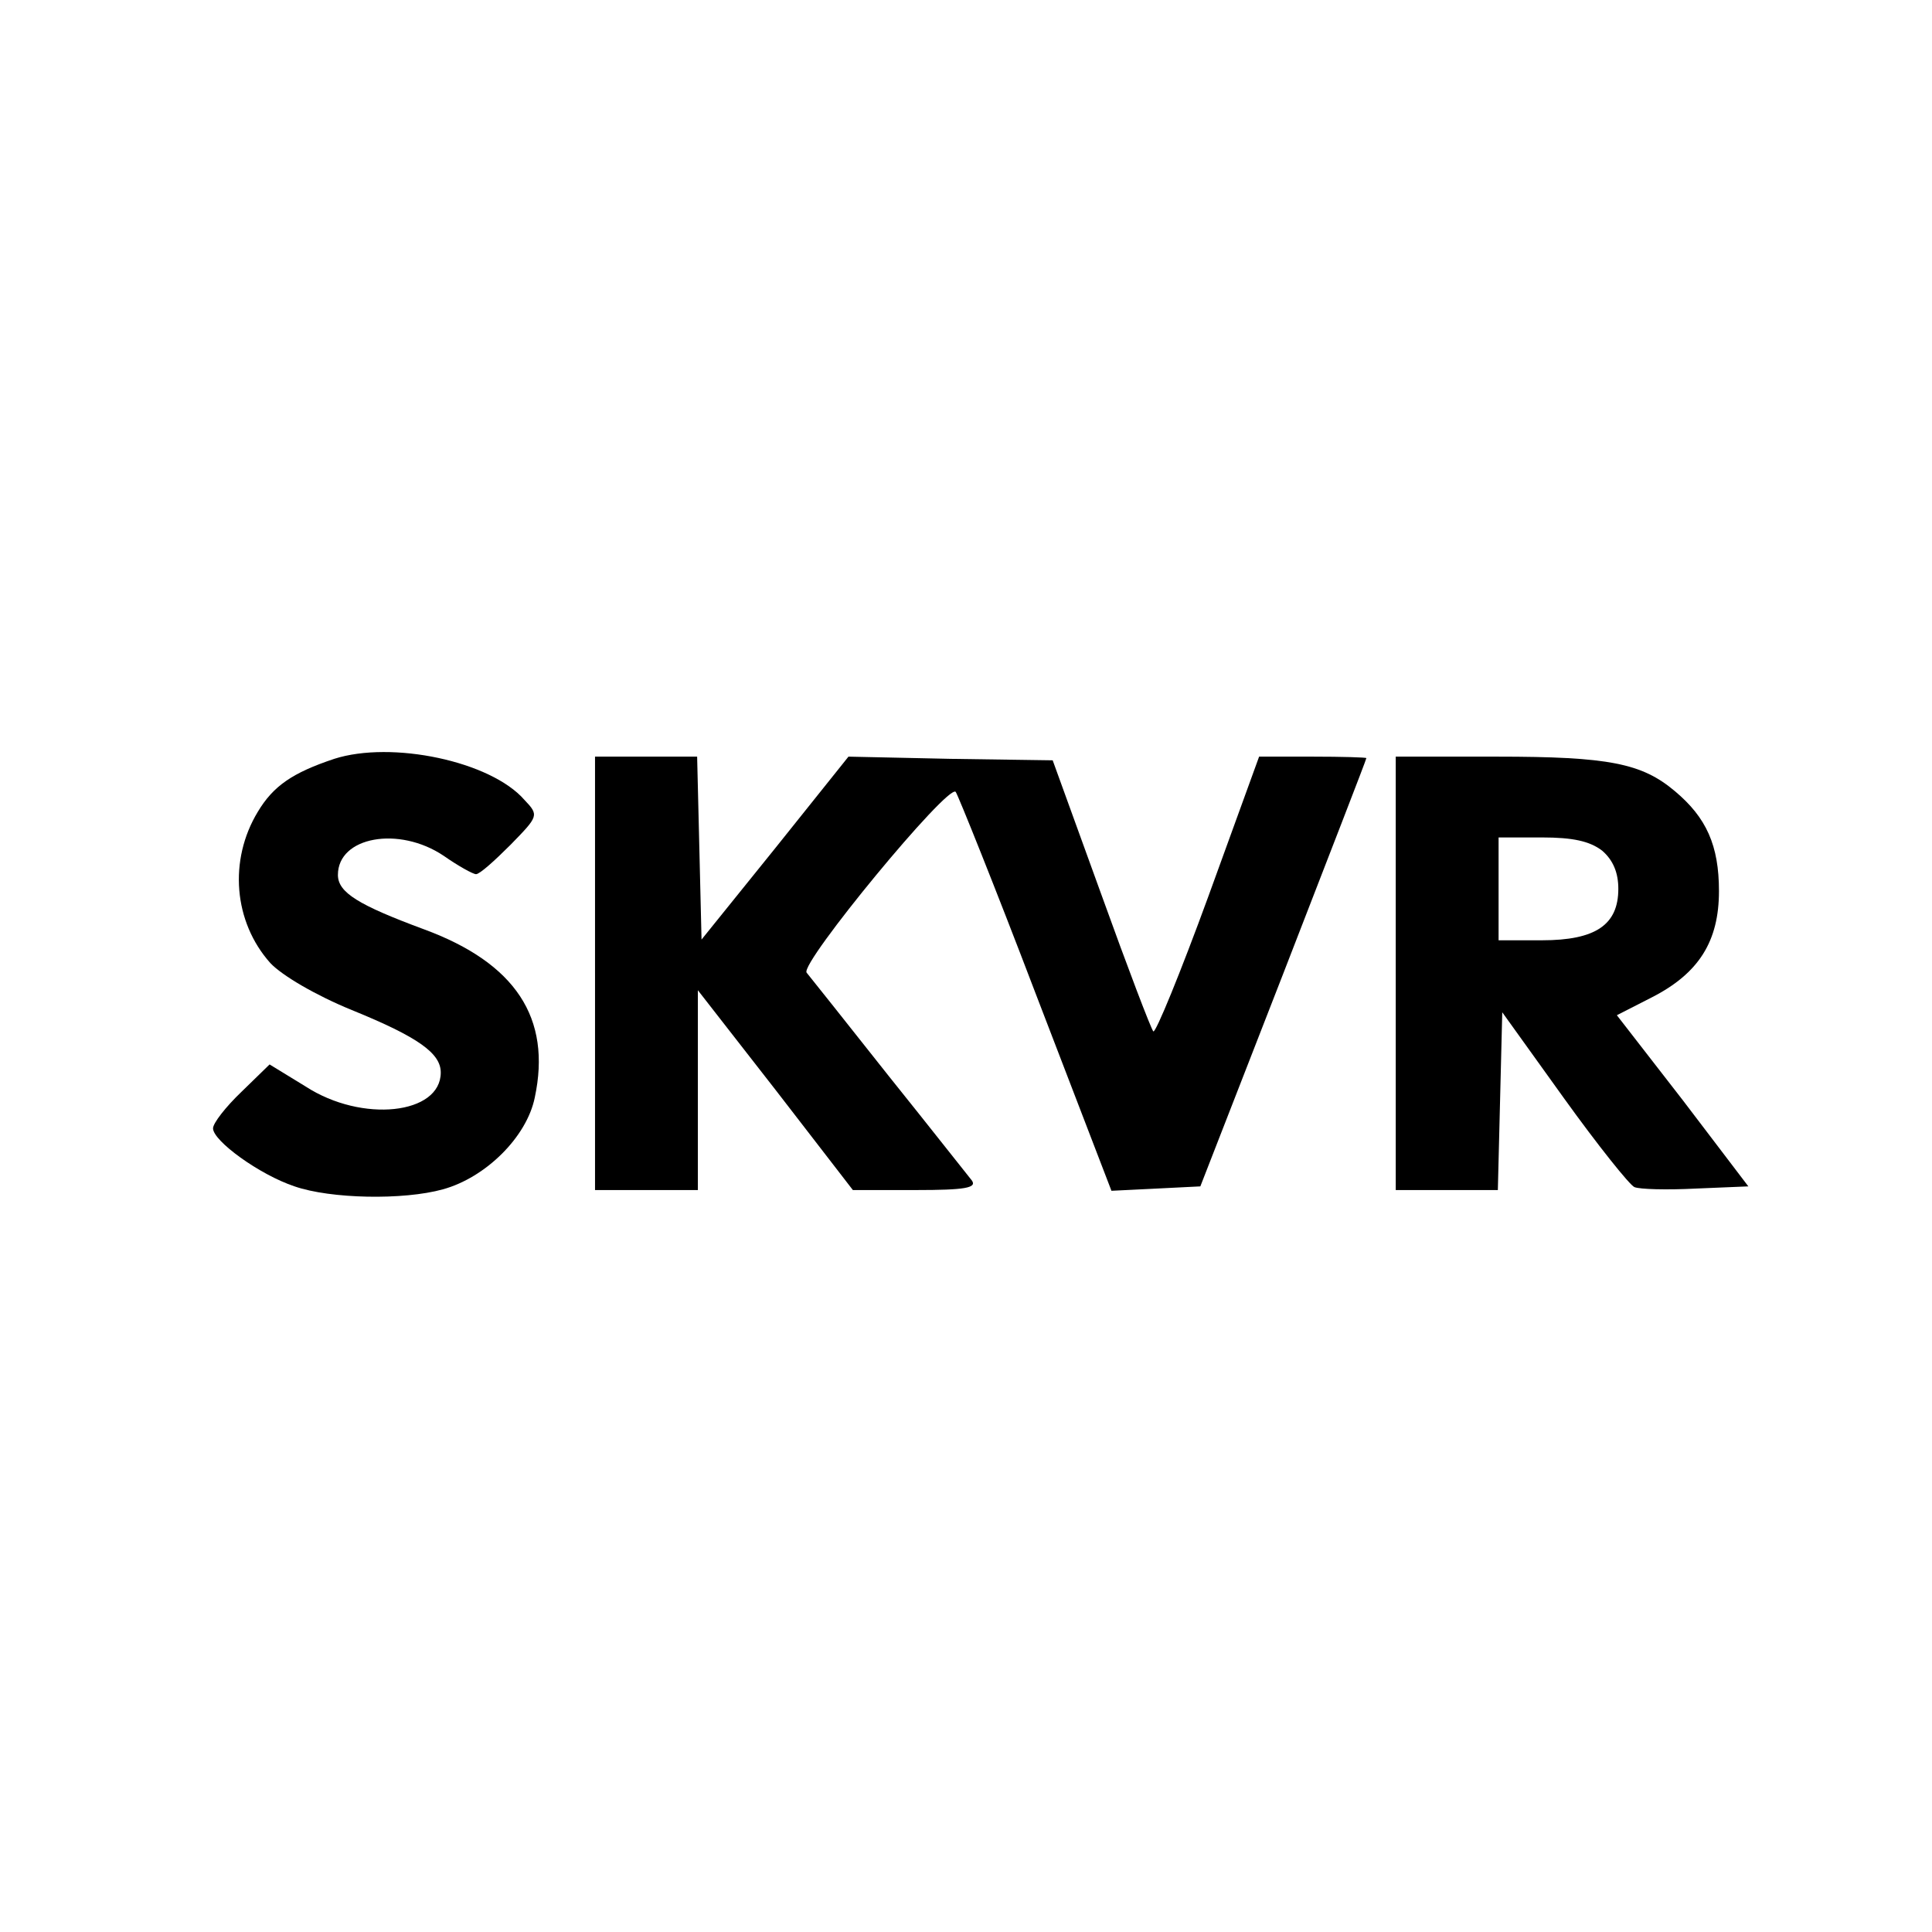
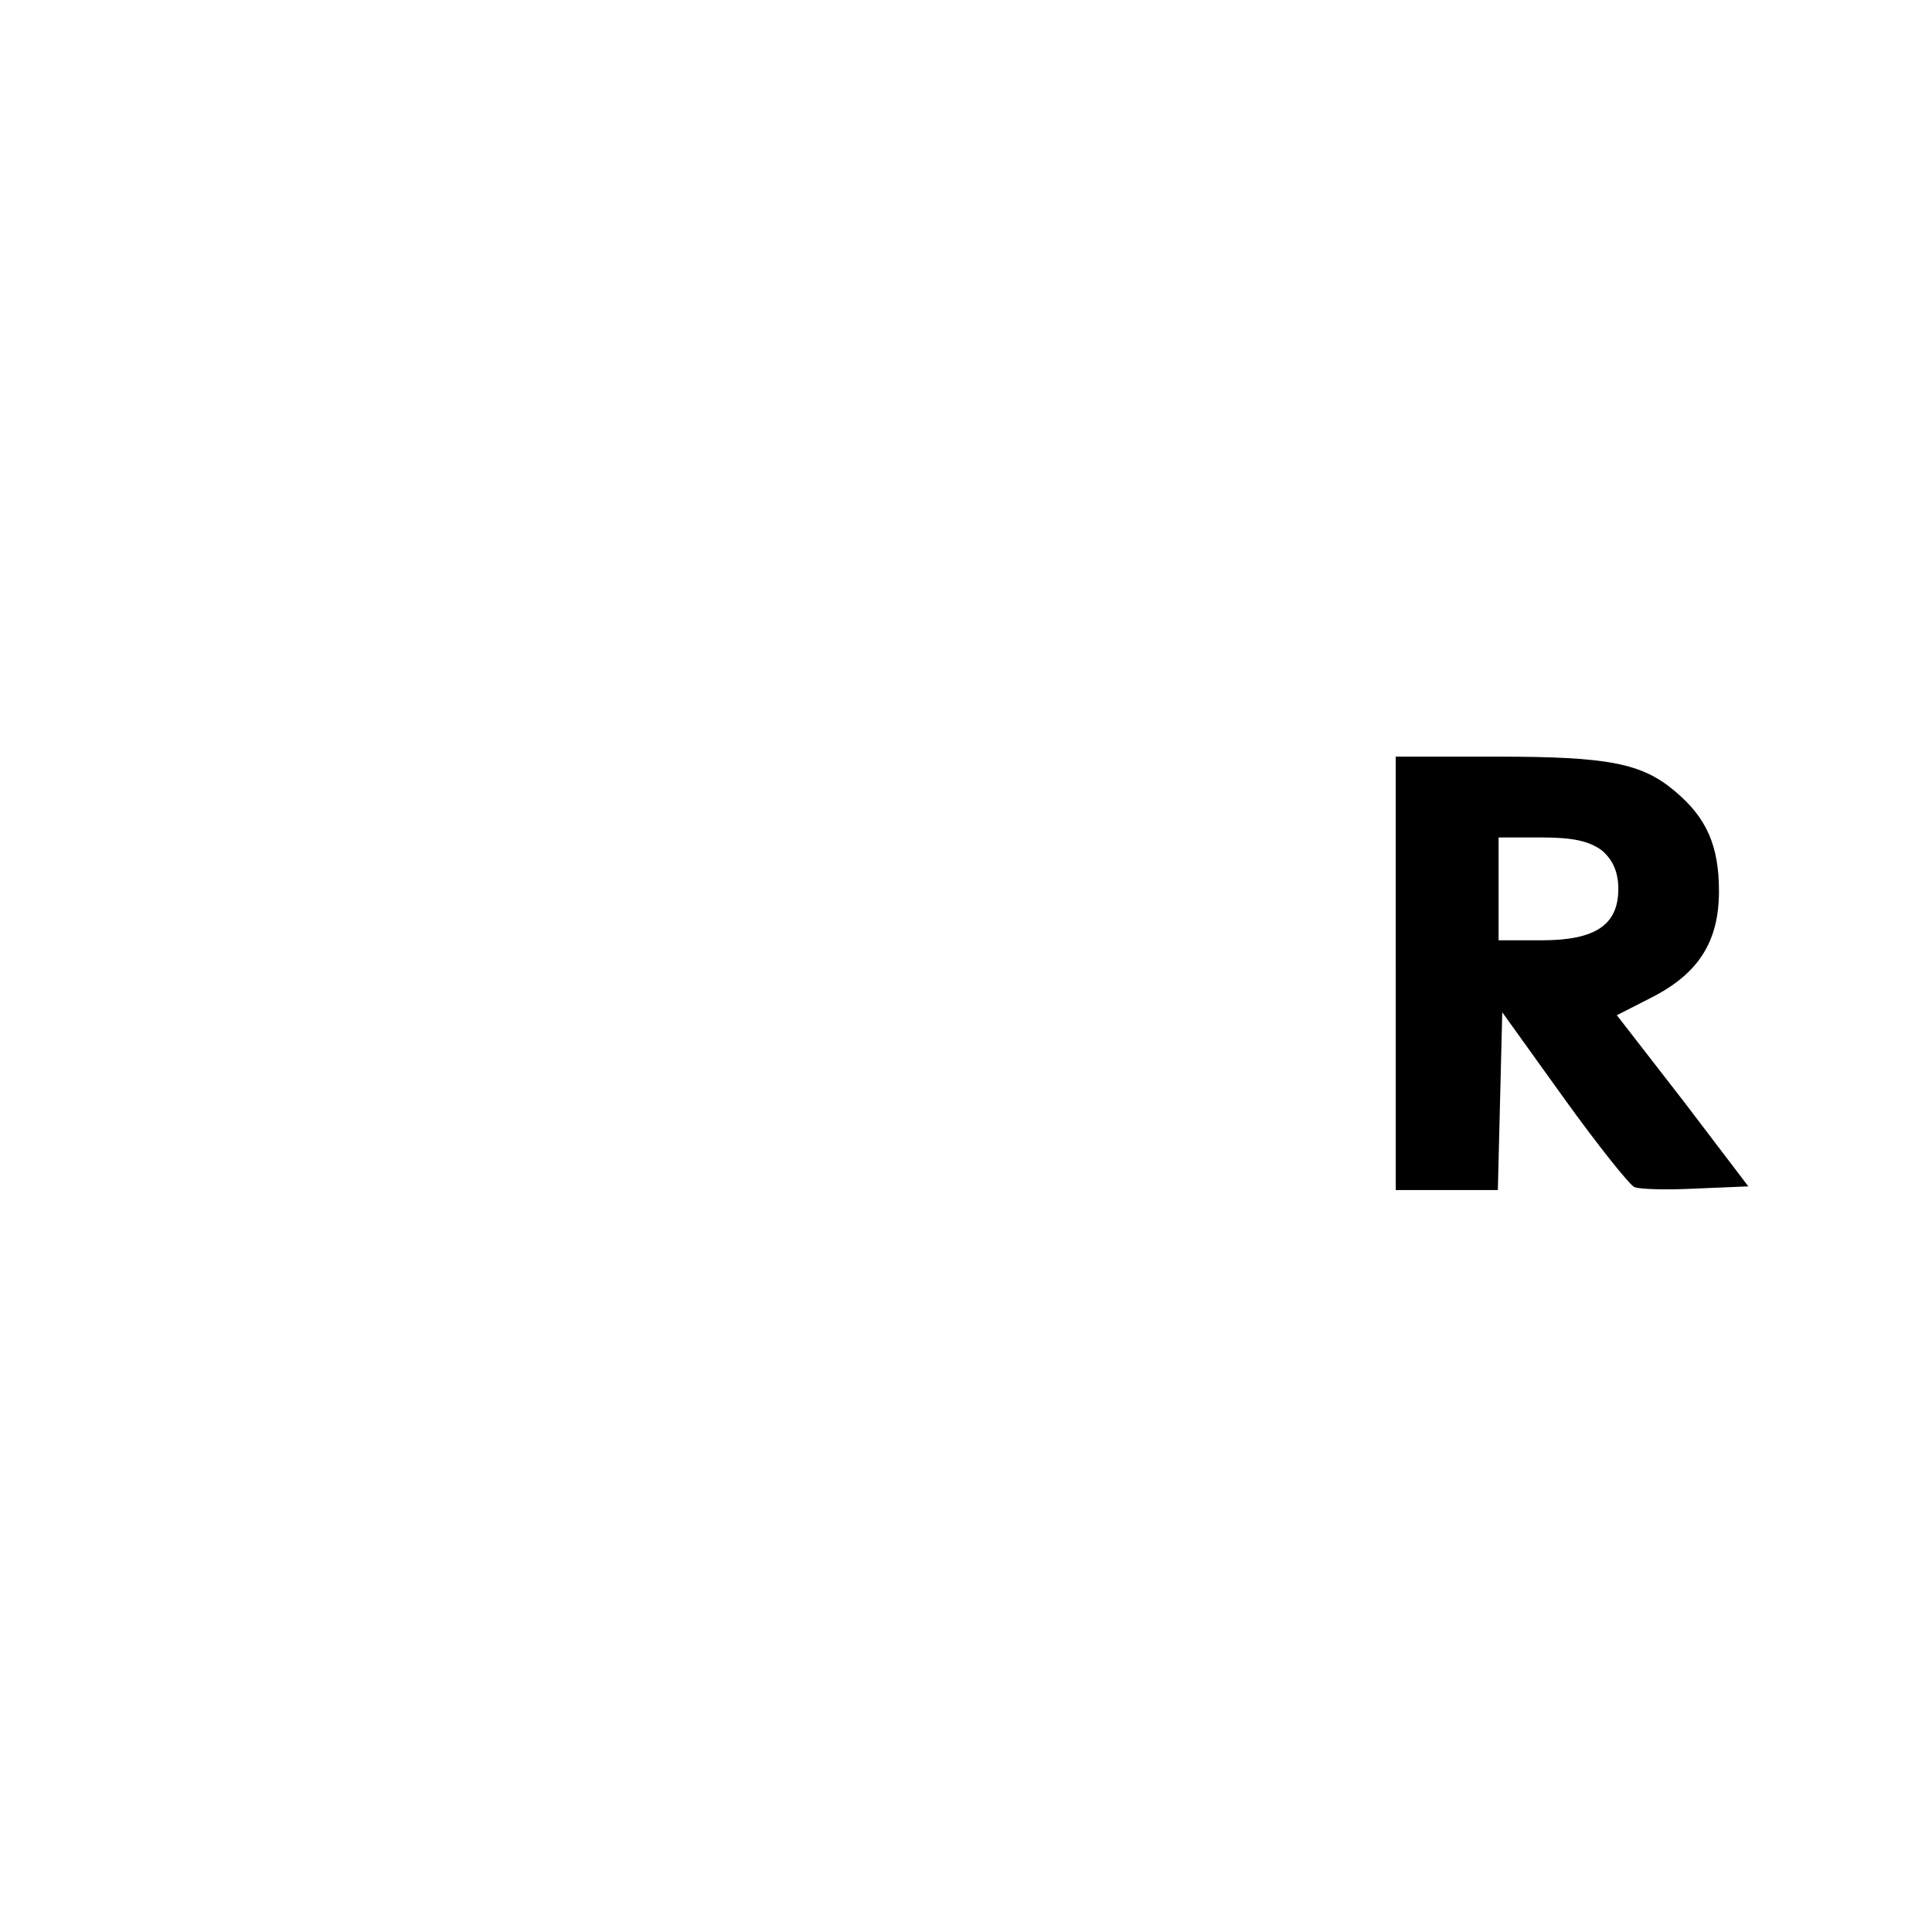
<svg xmlns="http://www.w3.org/2000/svg" version="1.0" width="263pt" height="263pt" viewBox="0 0 263 263" preserveAspectRatio="xMidYMid meet">
  <g transform="translate(0,263) scale(0.1,-0.1)" fill="#000000" stroke="none">
-     <path d="M455 1597 c-57 -19 -83 -37 -104 -72 -40 -66 -33 -150 17 -206 16 -17 62 -44 111 -64 91 -37 121 -59 121 -85 0 -57 -107 -69 -184 -19 l-49 30 -38 -37 c-22 -21 -39 -43 -39 -50 0 -17 63 -63 111 -79 49 -17 148 -19 202 -4 58 16 114 71 125 125 23 108 -26 183 -151 229 -89 33 -117 50 -117 74 0 52 83 67 144 26 20 -14 40 -25 44 -25 5 0 25 18 47 40 38 39 39 40 19 61 -46 53 -181 81 -259 56z" />
-     <path d="M810 1305 l0 -295 70 0 70 0 0 136 0 136 106 -136 105 -136 86 0 c67 0 83 3 76 13 -5 6 -56 71 -113 142 -57 72 -107 135 -112 141 -9 13 193 258 203 246 3 -4 53 -128 109 -275 l103 -268 61 3 60 3 113 290 c62 160 113 291 113 293 0 1 -33 2 -73 2 l-73 0 -69 -190 c-38 -104 -72 -187 -75 -184 -3 3 -35 87 -71 187 l-66 182 -139 2 -139 3 -100 -125 -100 -124 -3 125 -3 124 -69 0 -70 0 0 -295z" />
    <path d="M1900 1305 l0 -295 70 0 69 0 3 121 3 121 84 -117 c46 -64 90 -119 96 -121 7 -3 44 -4 83 -2 l72 3 -89 117 -90 116 47 24 c65 33 92 77 92 145 0 62 -17 100 -60 136 -45 38 -90 47 -242 47 l-138 0 0 -295z m281 167 c15 -13 22 -30 22 -52 0 -49 -31 -70 -104 -70 l-59 0 0 70 0 70 59 0 c42 0 65 -5 82 -18z" />
  </g>
</svg>